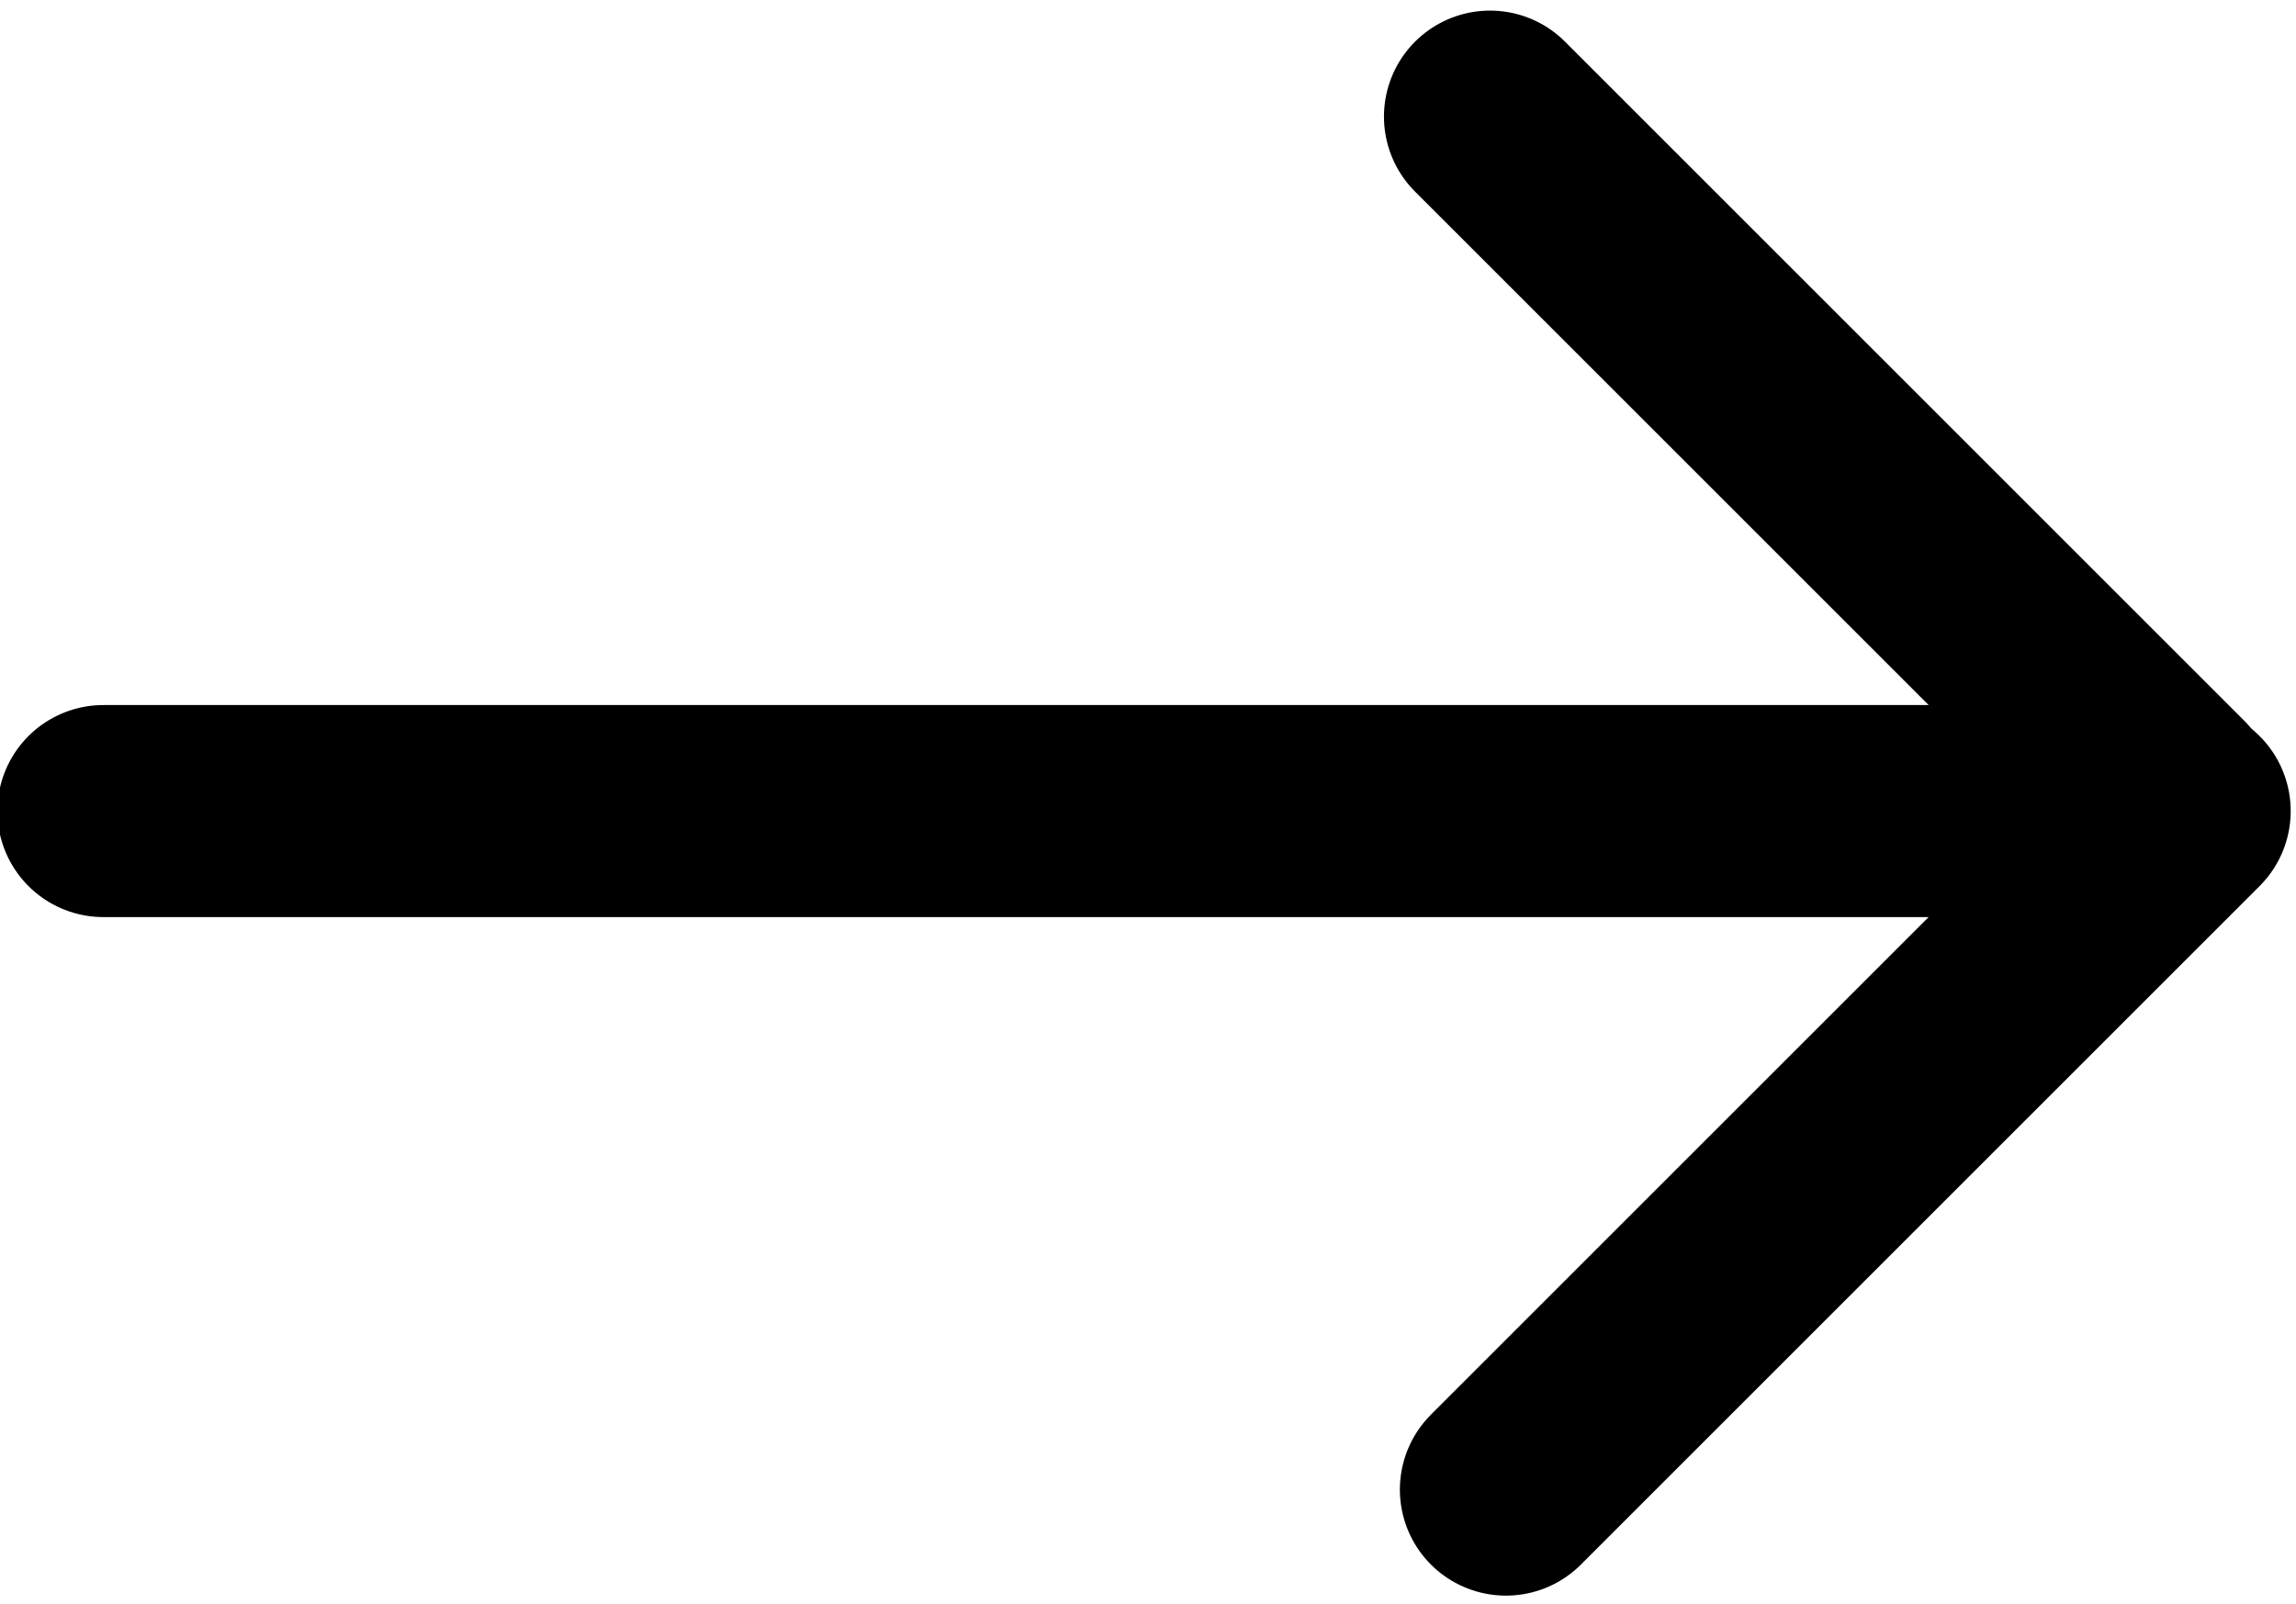
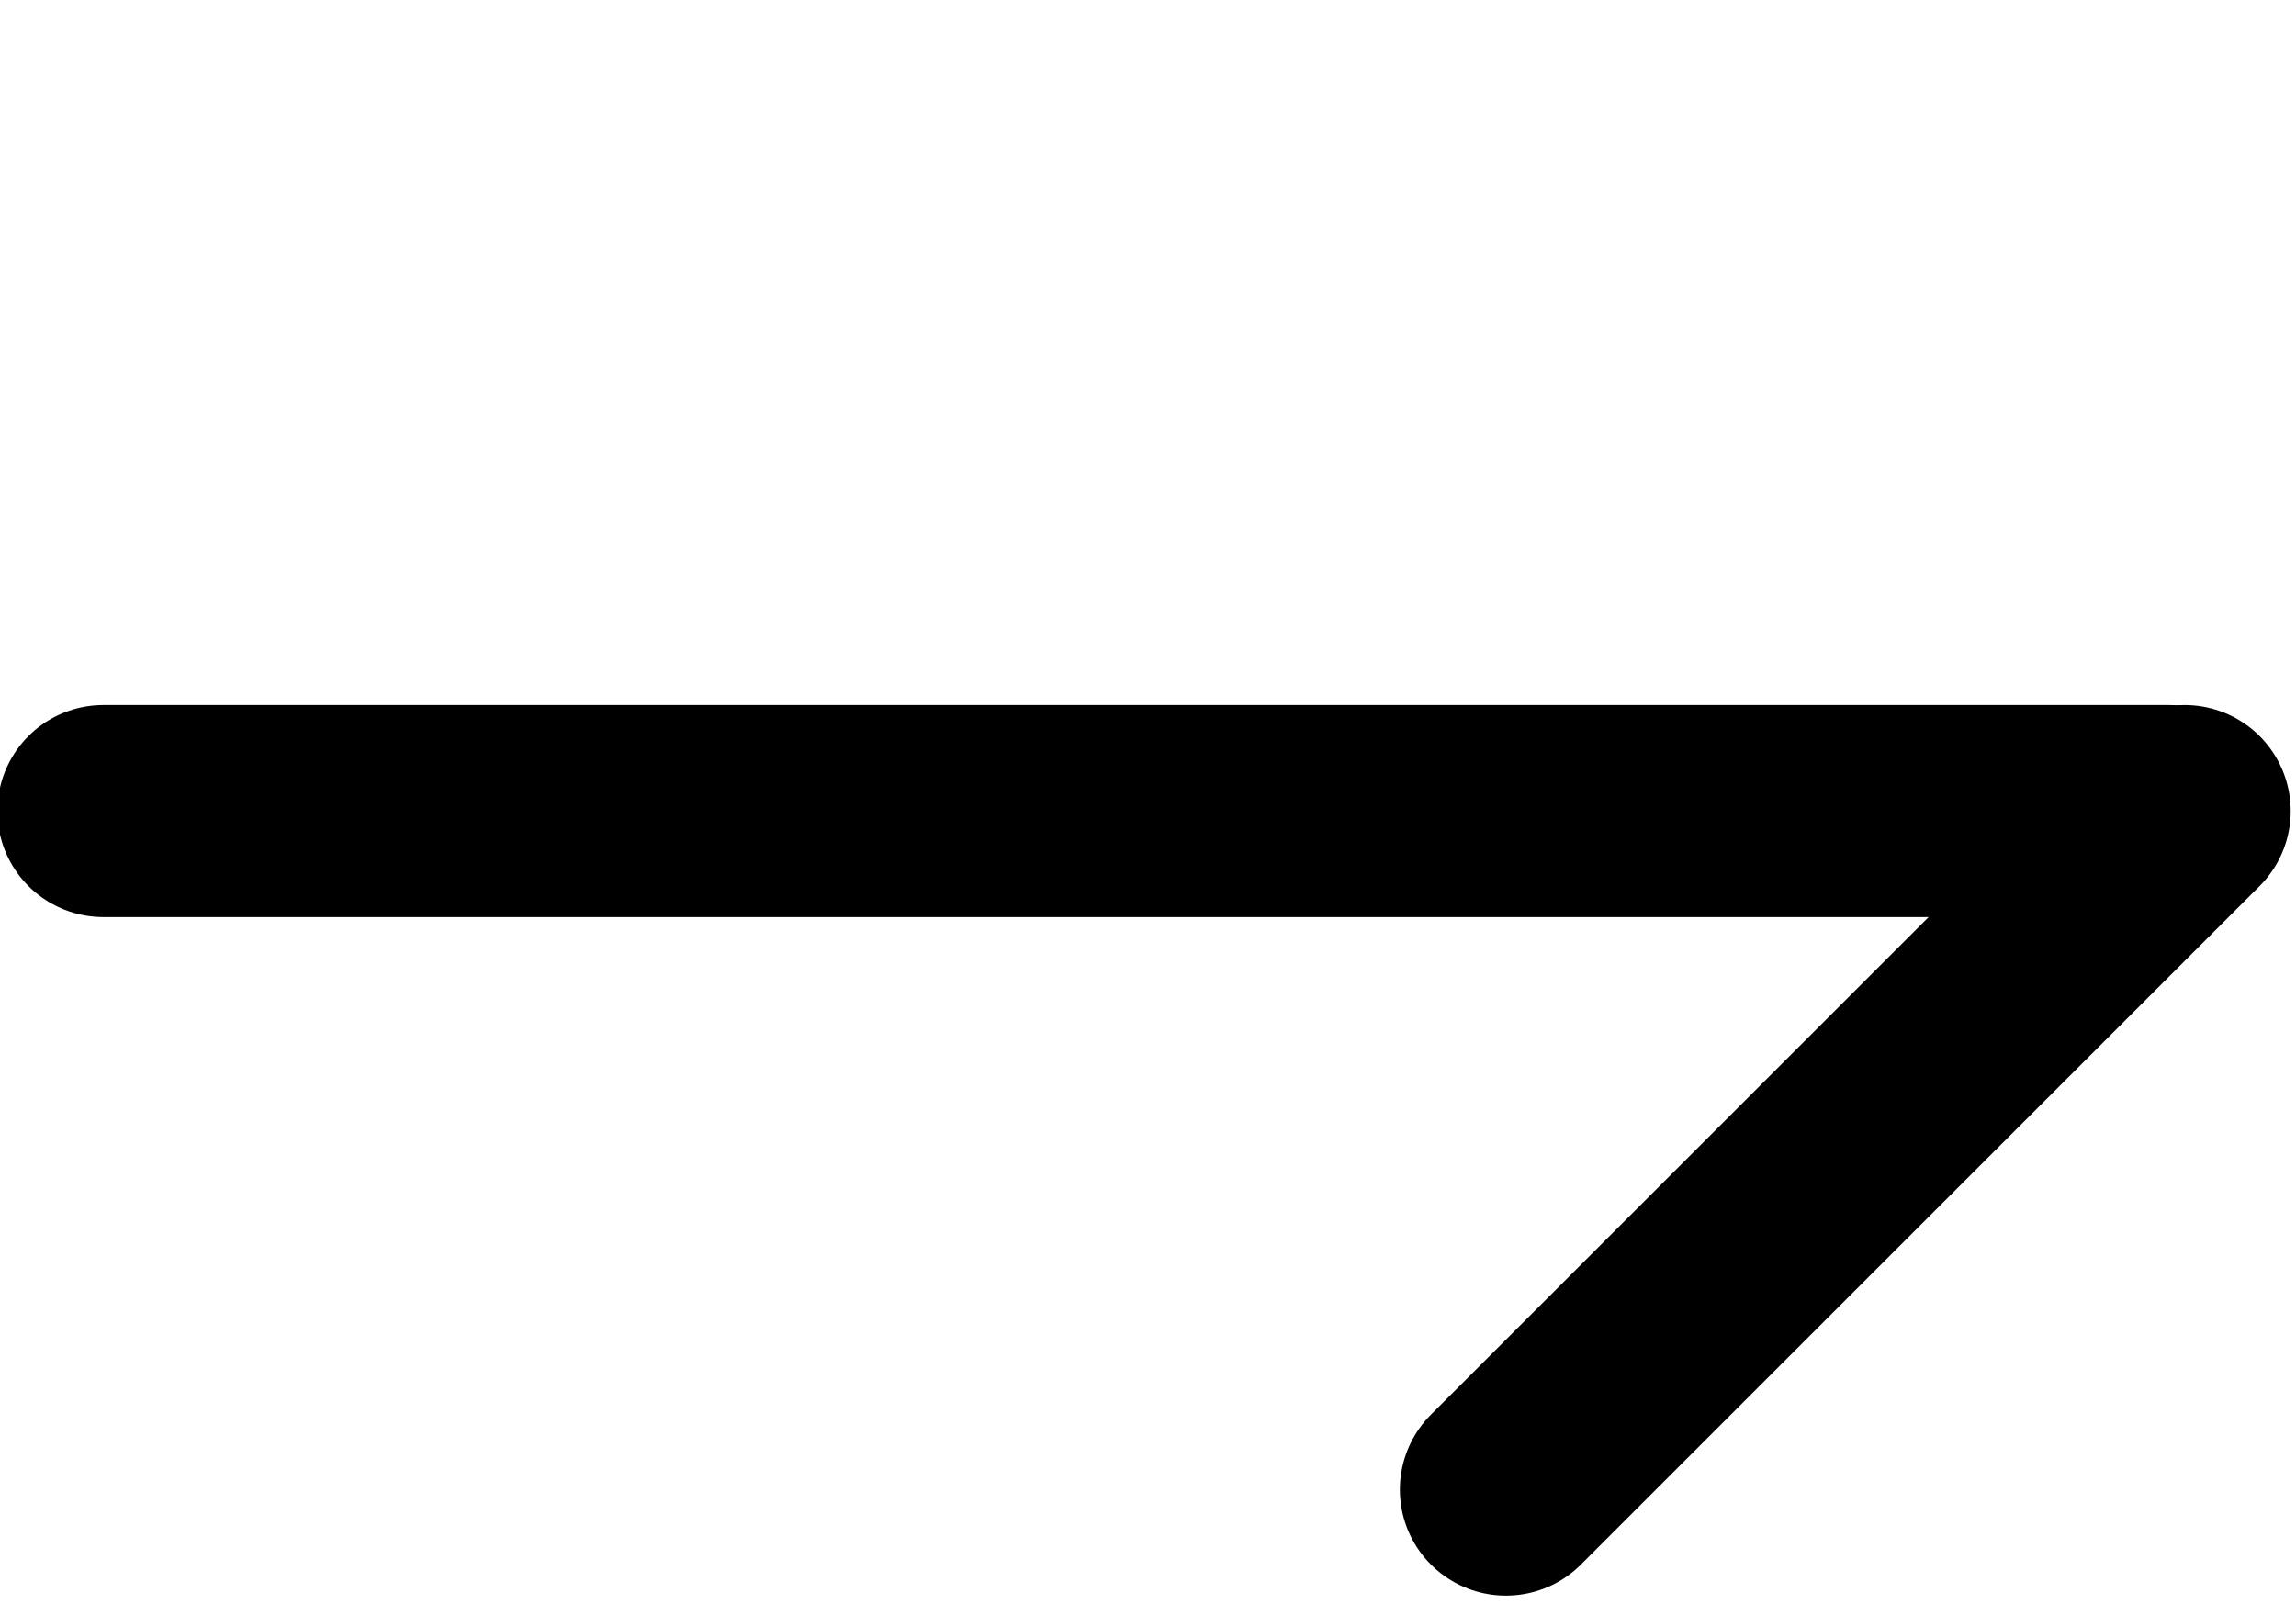
<svg xmlns="http://www.w3.org/2000/svg" width="866px" height="605px" viewBox="0 0 866 605" version="1.1">
  <title>continue</title>
  <g id="continue" stroke="none" stroke-width="1" fill="none" fill-rule="evenodd" stroke-linecap="round">
-     <line x1="562" y1="44" x2="818" y2="300" id="Line-7" stroke="#000000" stroke-width="80" transform="translate(690, 172) rotate(180) translate(-690, -172)" />
    <line x1="39" y1="306" x2="818" y2="306" id="Line-8" stroke="#000000" stroke-width="80" transform="translate(428.5, 306) rotate(180) translate(-428.5, -306)" />
    <line x1="824" y1="306" x2="568" y2="562" id="Line-6" stroke="#000000" stroke-width="80" transform="translate(696, 434) rotate(180) translate(-696, -434)" />
  </g>
</svg>